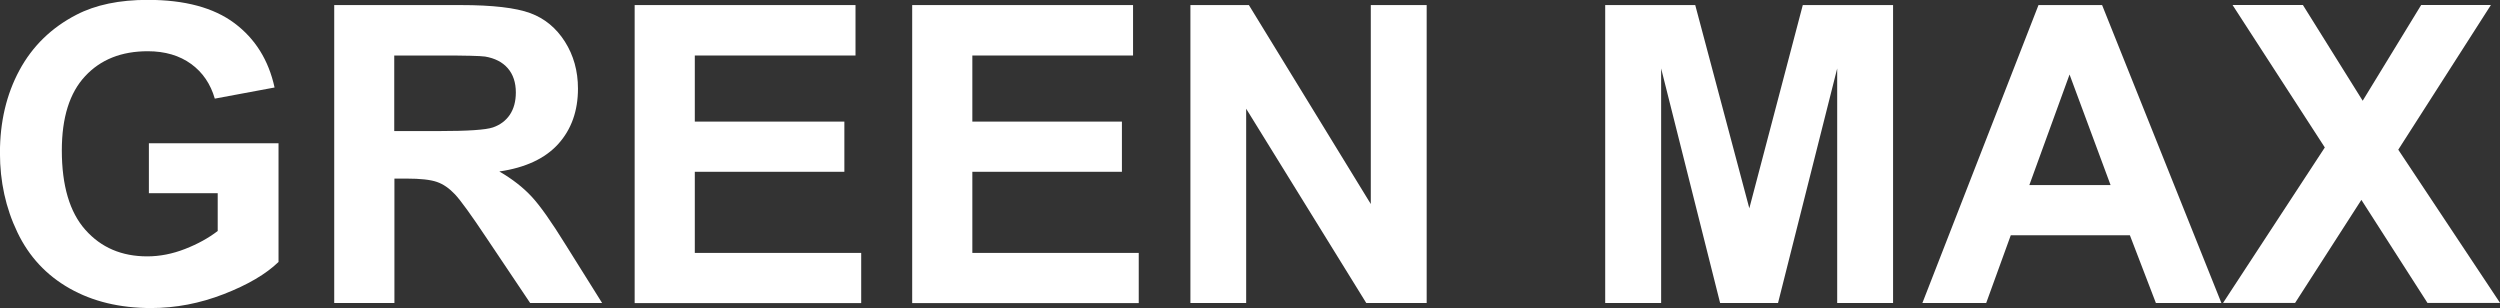
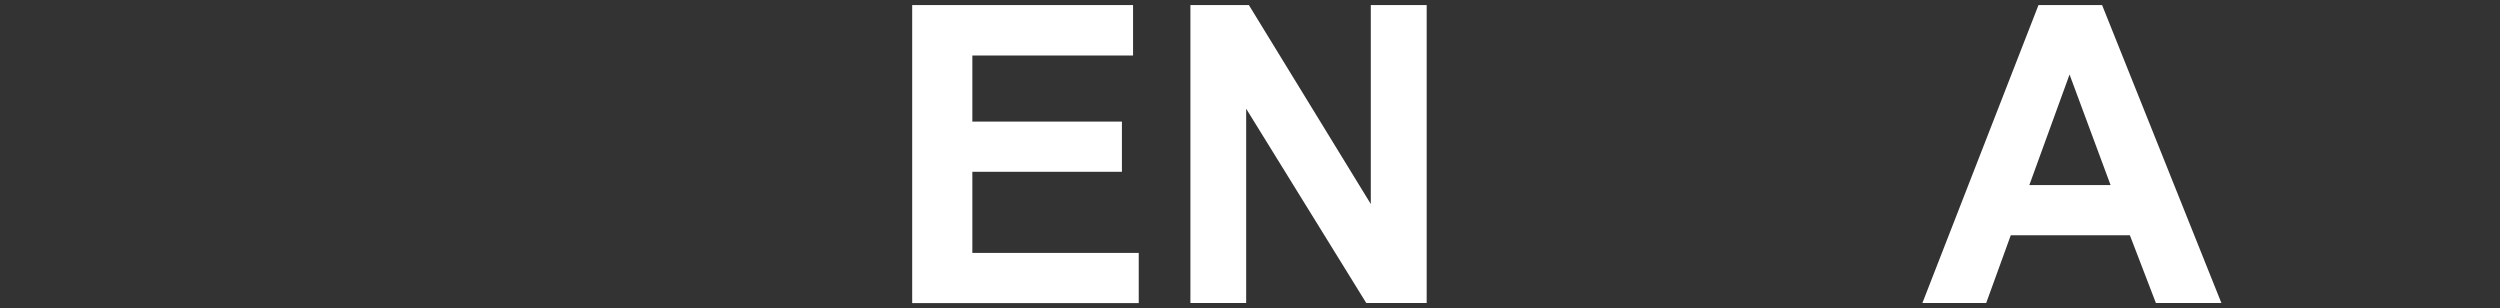
<svg xmlns="http://www.w3.org/2000/svg" id="katman_2" viewBox="0 0 404 49.79">
  <rect x="0" y="0" width="404" height="49.79" fill="#333333" stroke="none" />
  <defs>
    <style>.cls-1{fill:#fff;stroke-width:0px;}</style>
  </defs>
  <g id="katman_1">
    <g id="katman_1-2">
-       <path class="cls-1" d="m24.06,31.26v-8.11h20.95v19.18c-2.03,1.97-4.99,3.7-8.85,5.2-3.86,1.5-7.78,2.25-11.74,2.25-5.04,0-9.43-1.05-13.17-3.17s-6.56-5.13-8.44-9.07c-1.89-3.93-2.82-8.21-2.82-12.83,0-5.01,1.05-9.47,3.15-13.36,2.11-3.9,5.18-6.89,9.22-8.97,3.09-1.6,6.92-2.4,11.52-2.4,5.98,0,10.65,1.26,14,3.76,3.36,2.51,5.52,5.97,6.49,10.4l-9.66,1.8c-.68-2.36-1.95-4.24-3.82-5.6s-4.21-2.06-7.01-2.06c-4.25,0-7.63,1.34-10.13,4.04-2.51,2.69-3.76,6.69-3.76,11.98,0,5.71,1.27,10,3.81,12.85,2.54,2.86,5.87,4.28,9.99,4.28,2.03,0,4.08-.4,6.12-1.2,2.05-.8,3.8-1.77,5.27-2.9v-6.11h-11.14.01Z" />
-       <path class="cls-1" d="m54.01,48.96V.82h20.46c5.14,0,8.88.44,11.22,1.3,2.34.86,4.2,2.41,5.6,4.61,1.4,2.21,2.11,4.74,2.11,7.59,0,3.61-1.07,6.6-3.18,8.94s-5.3,3.84-9.53,4.45c2.11,1.22,3.84,2.58,5.2,4.04,1.37,1.46,3.21,4.07,5.53,7.82l5.88,9.39h-11.63l-7.03-10.48c-2.49-3.74-4.2-6.1-5.12-7.08-.92-.97-1.89-1.65-2.92-2-1.03-.36-2.66-.54-4.89-.54h-1.97v20.1h-9.73Zm9.72-27.78h7.19c4.66,0,7.58-.19,8.74-.59s2.07-1.08,2.72-2.03c.65-.97.98-2.17.98-3.61,0-1.62-.44-2.93-1.3-3.92s-2.08-1.62-3.67-1.89c-.79-.11-3.15-.17-7.09-.17h-7.59v12.21h.01Z" />
-       <path class="cls-1" d="m102.56,48.96V.82h35.69v8.15h-25.97v10.68h24.17v8.11h-24.17v13.11h26.89v8.11h-36.61Z" />
      <path class="cls-1" d="m147.41,48.96V.82h35.69v8.15h-25.97v10.68h24.17v8.11h-24.17v13.11h26.89v8.11h-36.61Z" />
      <path class="cls-1" d="m192.37,48.96V.82h9.45l19.7,32.15V.82h9.03v48.15h-9.76l-19.41-31.4v31.4h-9.03.01Z" />
-       <path class="cls-1" d="m259.4,48.96V.82h14.55l8.74,32.84L291.33.82h14.59v48.15h-9.03V11.06l-9.56,37.9h-9.36l-9.53-37.9v37.9h-9.04Z" />
      <path class="cls-1" d="m358.97,48.96h-10.58l-4.2-10.94h-19.25l-3.97,10.94h-10.31L329.42.82h10.28l19.28,48.15h0Zm-17.9-19.05l-6.63-17.87-6.5,17.87h13.13Z" />
-       <path class="cls-1" d="m359.24,48.96l16.45-25.13-14.91-23.02h11.37l9.66,15.47,9.45-15.47h11.27l-14.97,23.38,16.45,24.76h-11.73l-10.68-16.65-10.71,16.65h-11.66.01Z" />
    </g>
  </g>
</svg>